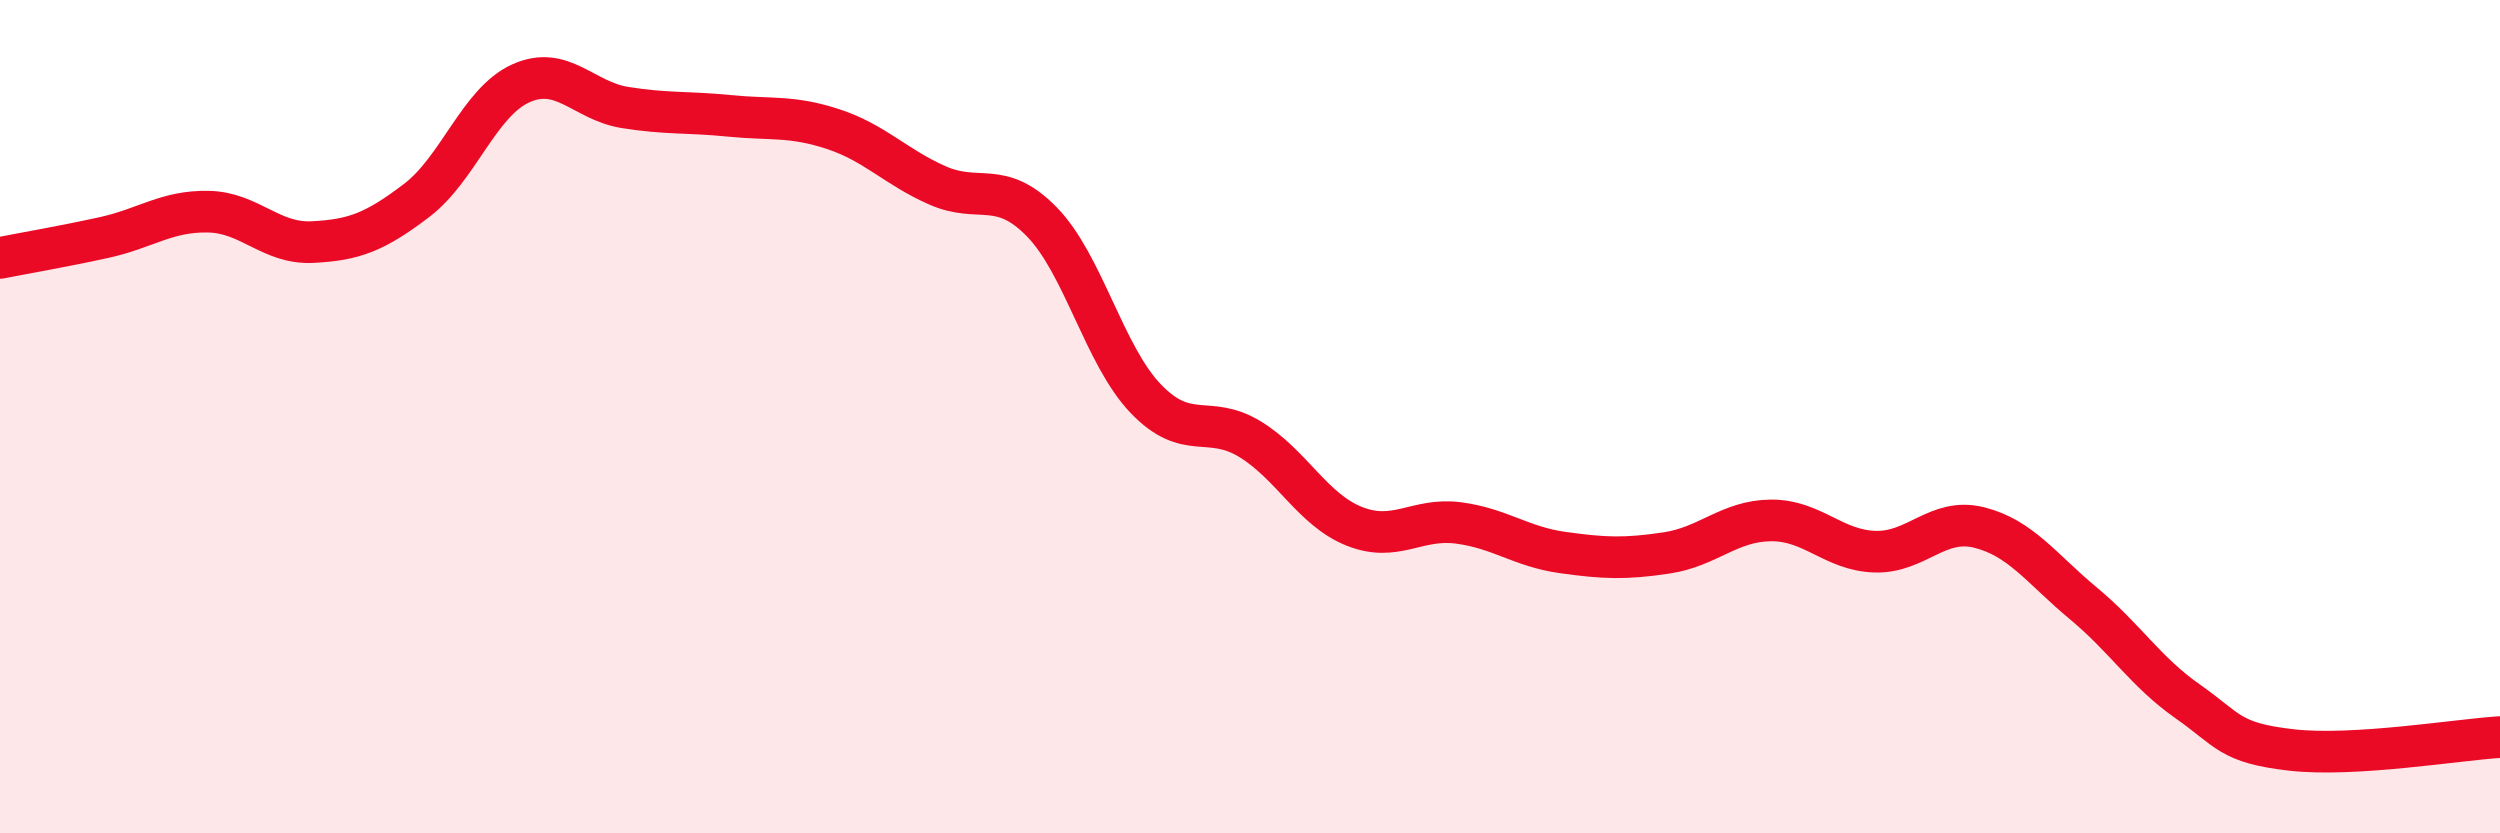
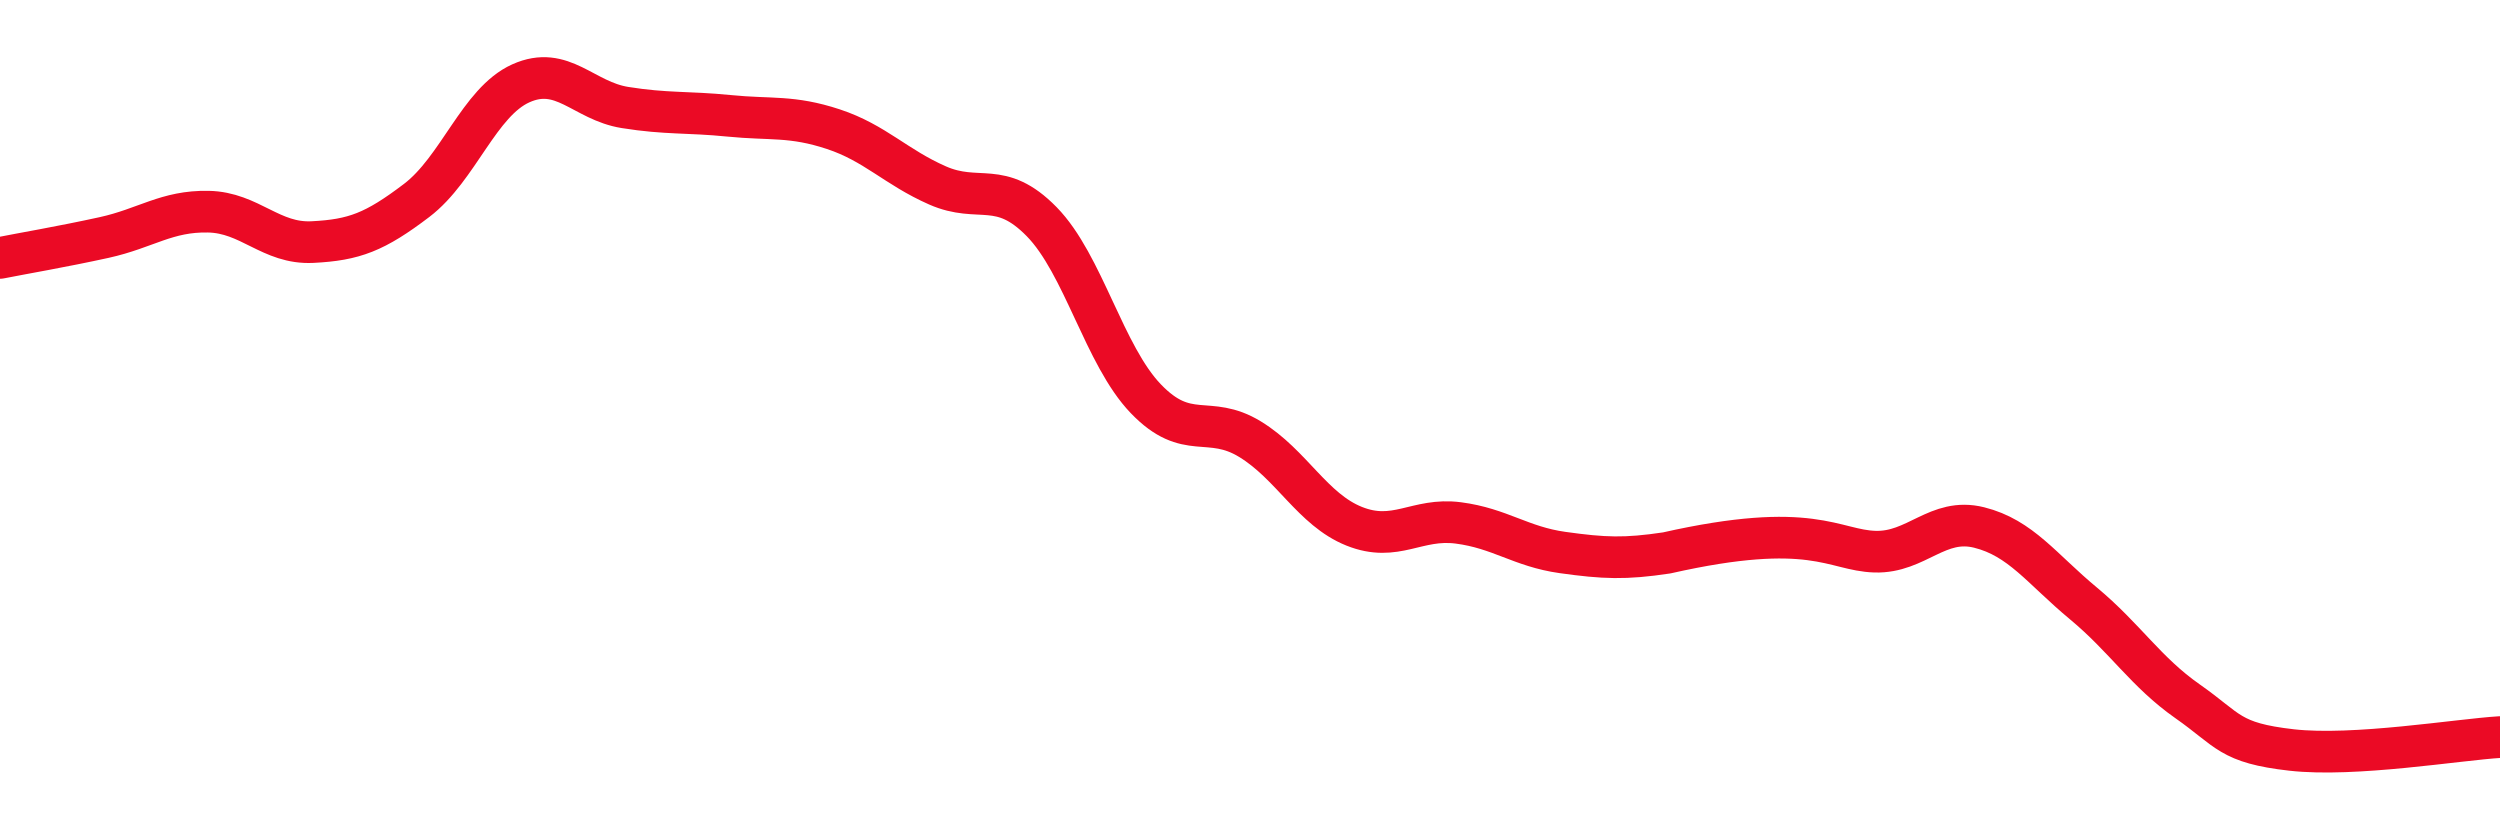
<svg xmlns="http://www.w3.org/2000/svg" width="60" height="20" viewBox="0 0 60 20">
-   <path d="M 0,6.19 C 0.5,6.09 1.5,5.92 2.5,5.7 C 3.5,5.48 4,5.06 5,5.08 C 6,5.1 6.5,5.86 7.5,5.81 C 8.5,5.76 9,5.57 10,4.81 C 11,4.05 11.5,2.45 12.5,2 C 13.5,1.55 14,2.42 15,2.58 C 16,2.74 16.5,2.68 17.5,2.78 C 18.5,2.88 19,2.77 20,3.1 C 21,3.43 21.5,4.01 22.5,4.45 C 23.5,4.89 24,4.3 25,5.32 C 26,6.34 26.5,8.53 27.5,9.57 C 28.5,10.61 29,9.93 30,10.54 C 31,11.15 31.5,12.23 32.5,12.63 C 33.5,13.03 34,12.42 35,12.55 C 36,12.68 36.5,13.12 37.5,13.26 C 38.5,13.4 39,13.42 40,13.27 C 41,13.12 41.5,12.5 42.5,12.49 C 43.5,12.48 44,13.21 45,13.24 C 46,13.27 46.5,12.41 47.5,12.66 C 48.5,12.91 49,13.65 50,14.48 C 51,15.31 51.5,16.13 52.5,16.83 C 53.5,17.53 53.5,17.83 55,18 C 56.5,18.17 59,17.75 60,17.69L60 20L0 20Z" fill="#EB0A25" opacity="0.1" stroke-linecap="round" stroke-linejoin="round" />
-   <path d="M 0,6.19 C 0.5,6.09 1.5,5.92 2.5,5.7 C 3.5,5.48 4,5.06 5,5.08 C 6,5.1 6.5,5.86 7.5,5.81 C 8.5,5.76 9,5.57 10,4.81 C 11,4.05 11.5,2.45 12.5,2 C 13.5,1.55 14,2.42 15,2.58 C 16,2.74 16.5,2.68 17.5,2.78 C 18.5,2.88 19,2.77 20,3.1 C 21,3.43 21.5,4.01 22.5,4.45 C 23.5,4.89 24,4.3 25,5.32 C 26,6.34 26.5,8.53 27.5,9.57 C 28.5,10.61 29,9.93 30,10.54 C 31,11.15 31.5,12.23 32.5,12.63 C 33.5,13.03 34,12.42 35,12.55 C 36,12.68 36.5,13.12 37.5,13.26 C 38.5,13.4 39,13.42 40,13.27 C 41,13.12 41.5,12.5 42.5,12.49 C 43.5,12.48 44,13.21 45,13.24 C 46,13.27 46.5,12.41 47.5,12.66 C 48.5,12.91 49,13.65 50,14.48 C 51,15.31 51.5,16.13 52.5,16.83 C 53.5,17.53 53.5,17.83 55,18 C 56.5,18.17 59,17.75 60,17.69" stroke="#EB0A25" stroke-width="1" fill="none" stroke-linecap="round" stroke-linejoin="round" />
+   <path d="M 0,6.19 C 0.5,6.09 1.5,5.92 2.5,5.7 C 3.5,5.48 4,5.06 5,5.08 C 6,5.1 6.5,5.86 7.5,5.81 C 8.5,5.76 9,5.57 10,4.81 C 11,4.05 11.5,2.45 12.5,2 C 13.5,1.55 14,2.42 15,2.58 C 16,2.74 16.5,2.68 17.5,2.78 C 18.5,2.88 19,2.77 20,3.1 C 21,3.43 21.5,4.01 22.5,4.45 C 23.5,4.89 24,4.3 25,5.32 C 26,6.34 26.5,8.53 27.5,9.57 C 28.5,10.61 29,9.93 30,10.54 C 31,11.15 31.5,12.23 32.5,12.63 C 33.5,13.03 34,12.42 35,12.55 C 36,12.68 36.5,13.12 37.5,13.26 C 38.5,13.4 39,13.42 40,13.27 C 43.5,12.48 44,13.21 45,13.24 C 46,13.27 46.5,12.41 47.5,12.66 C 48.5,12.91 49,13.65 50,14.48 C 51,15.31 51.5,16.13 52.5,16.83 C 53.5,17.53 53.5,17.83 55,18 C 56.5,18.17 59,17.75 60,17.69" stroke="#EB0A25" stroke-width="1" fill="none" stroke-linecap="round" stroke-linejoin="round" />
</svg>